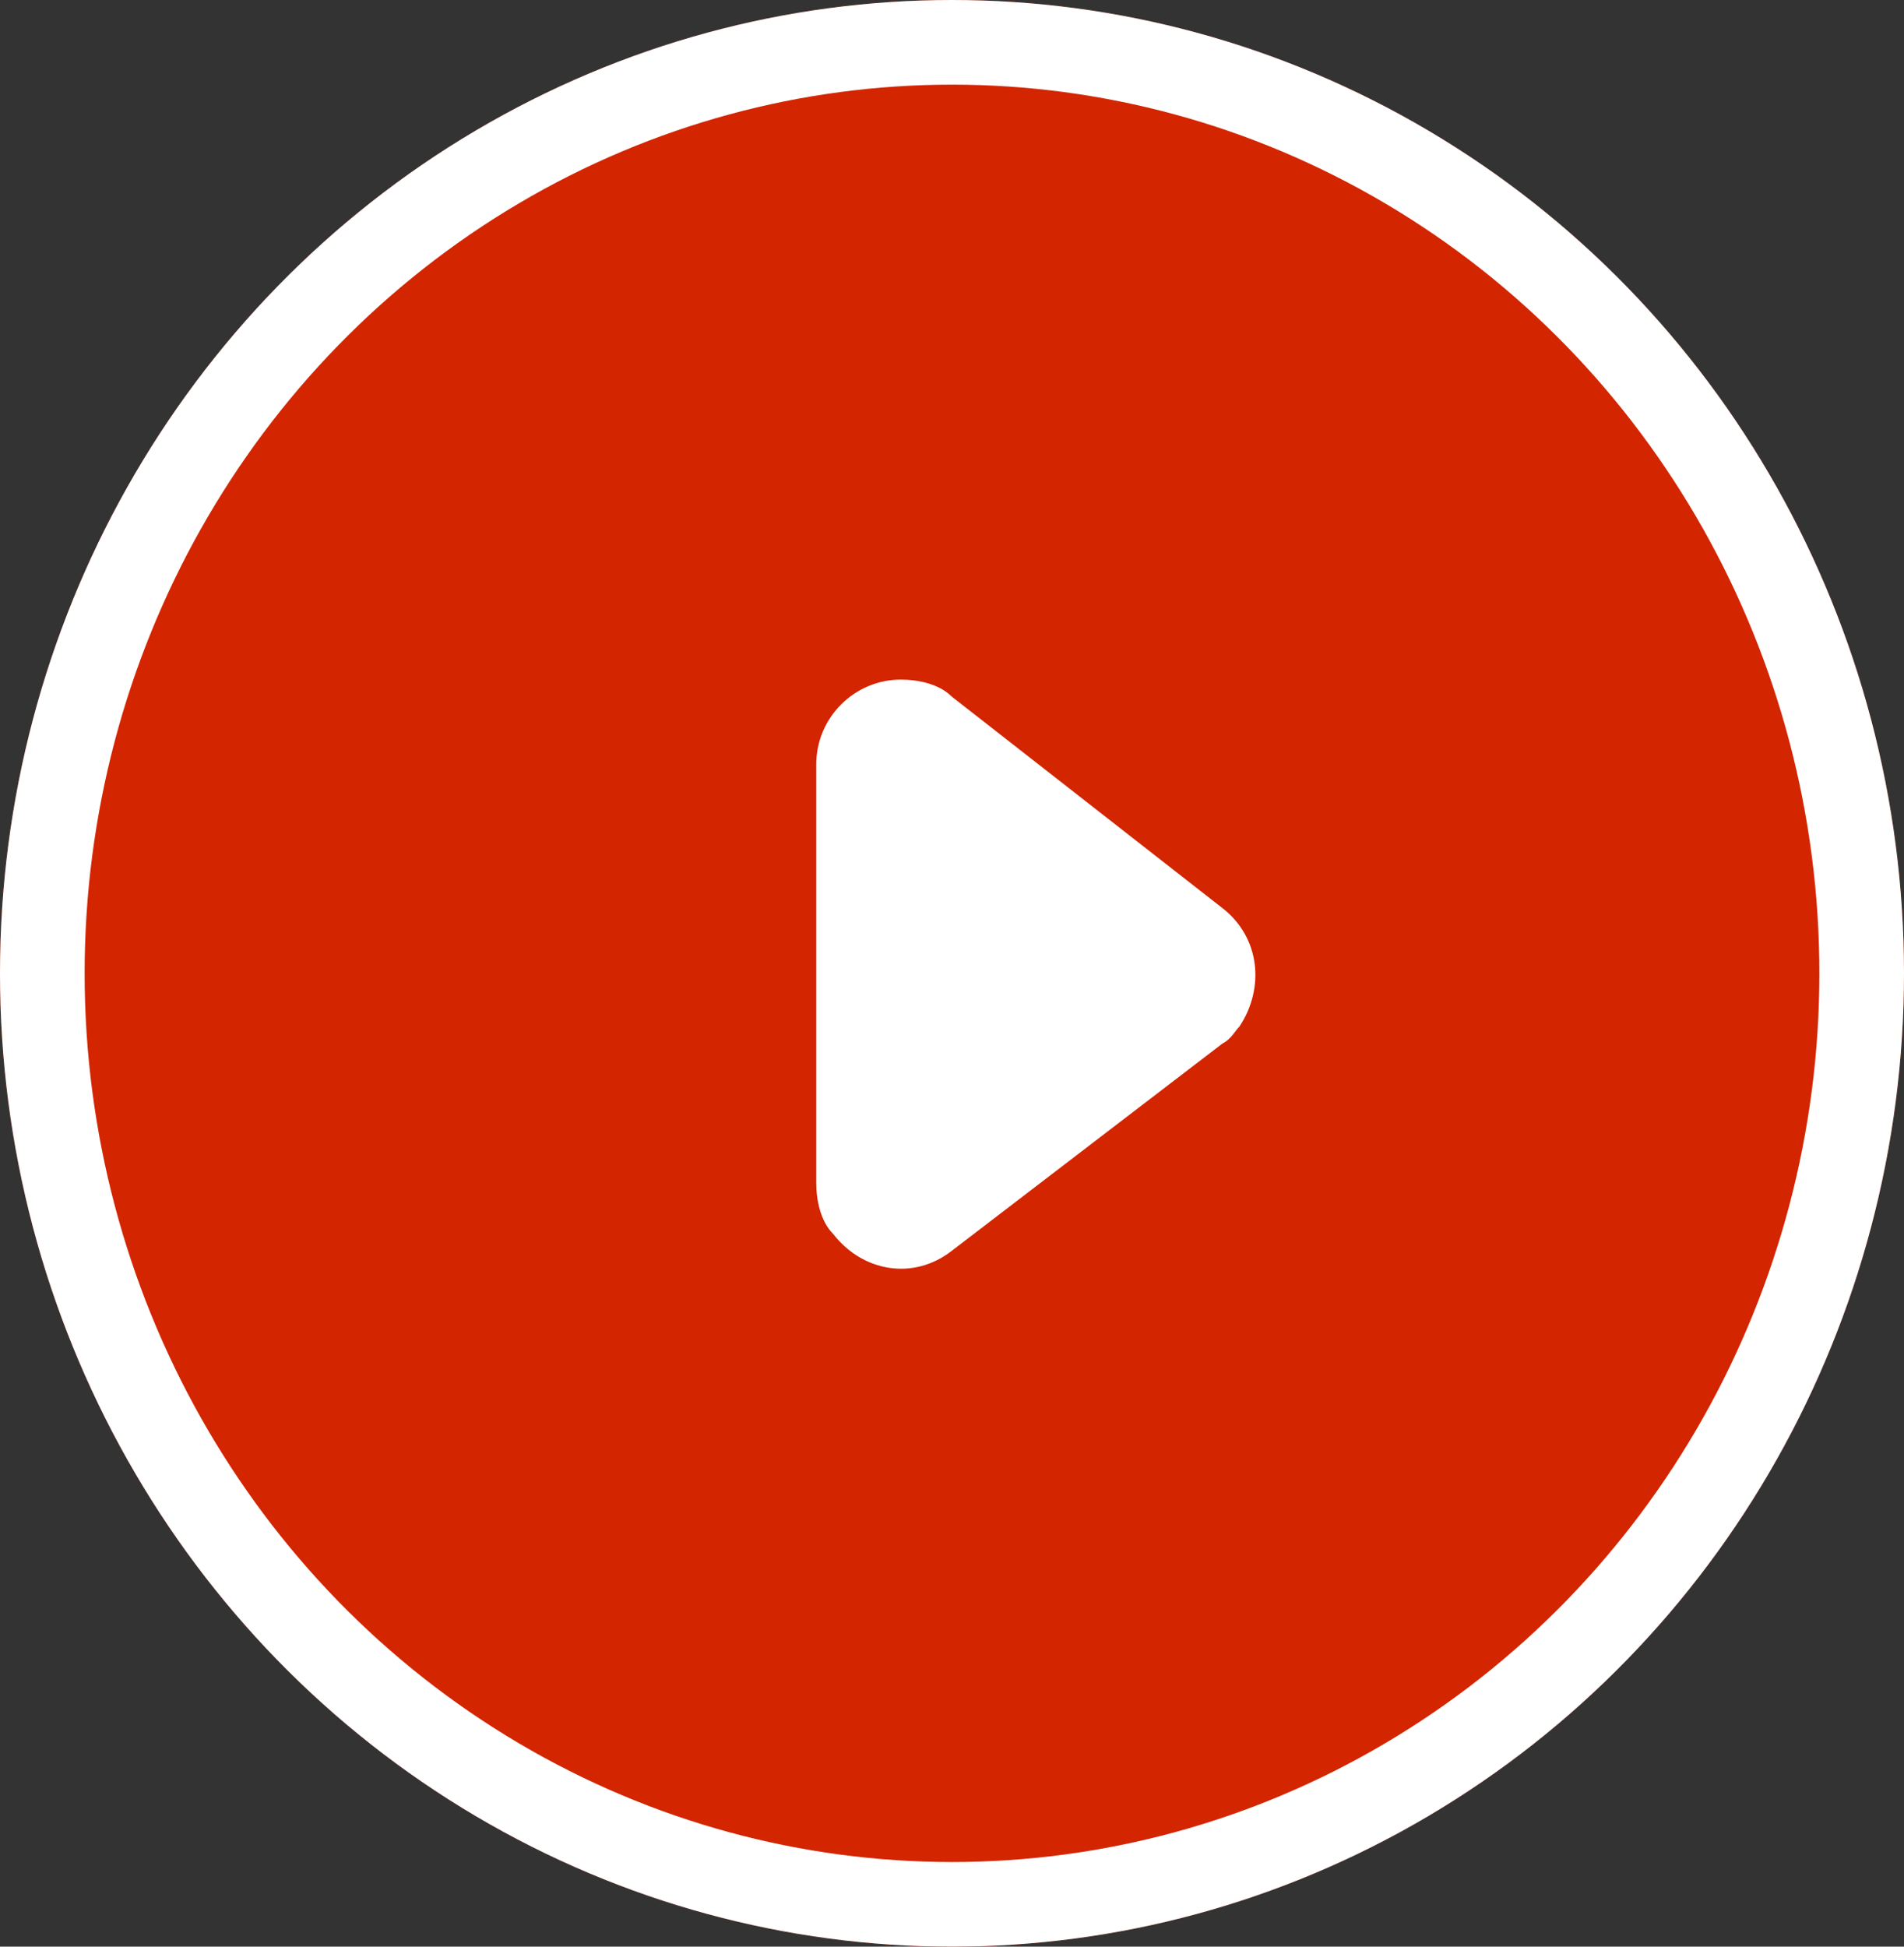
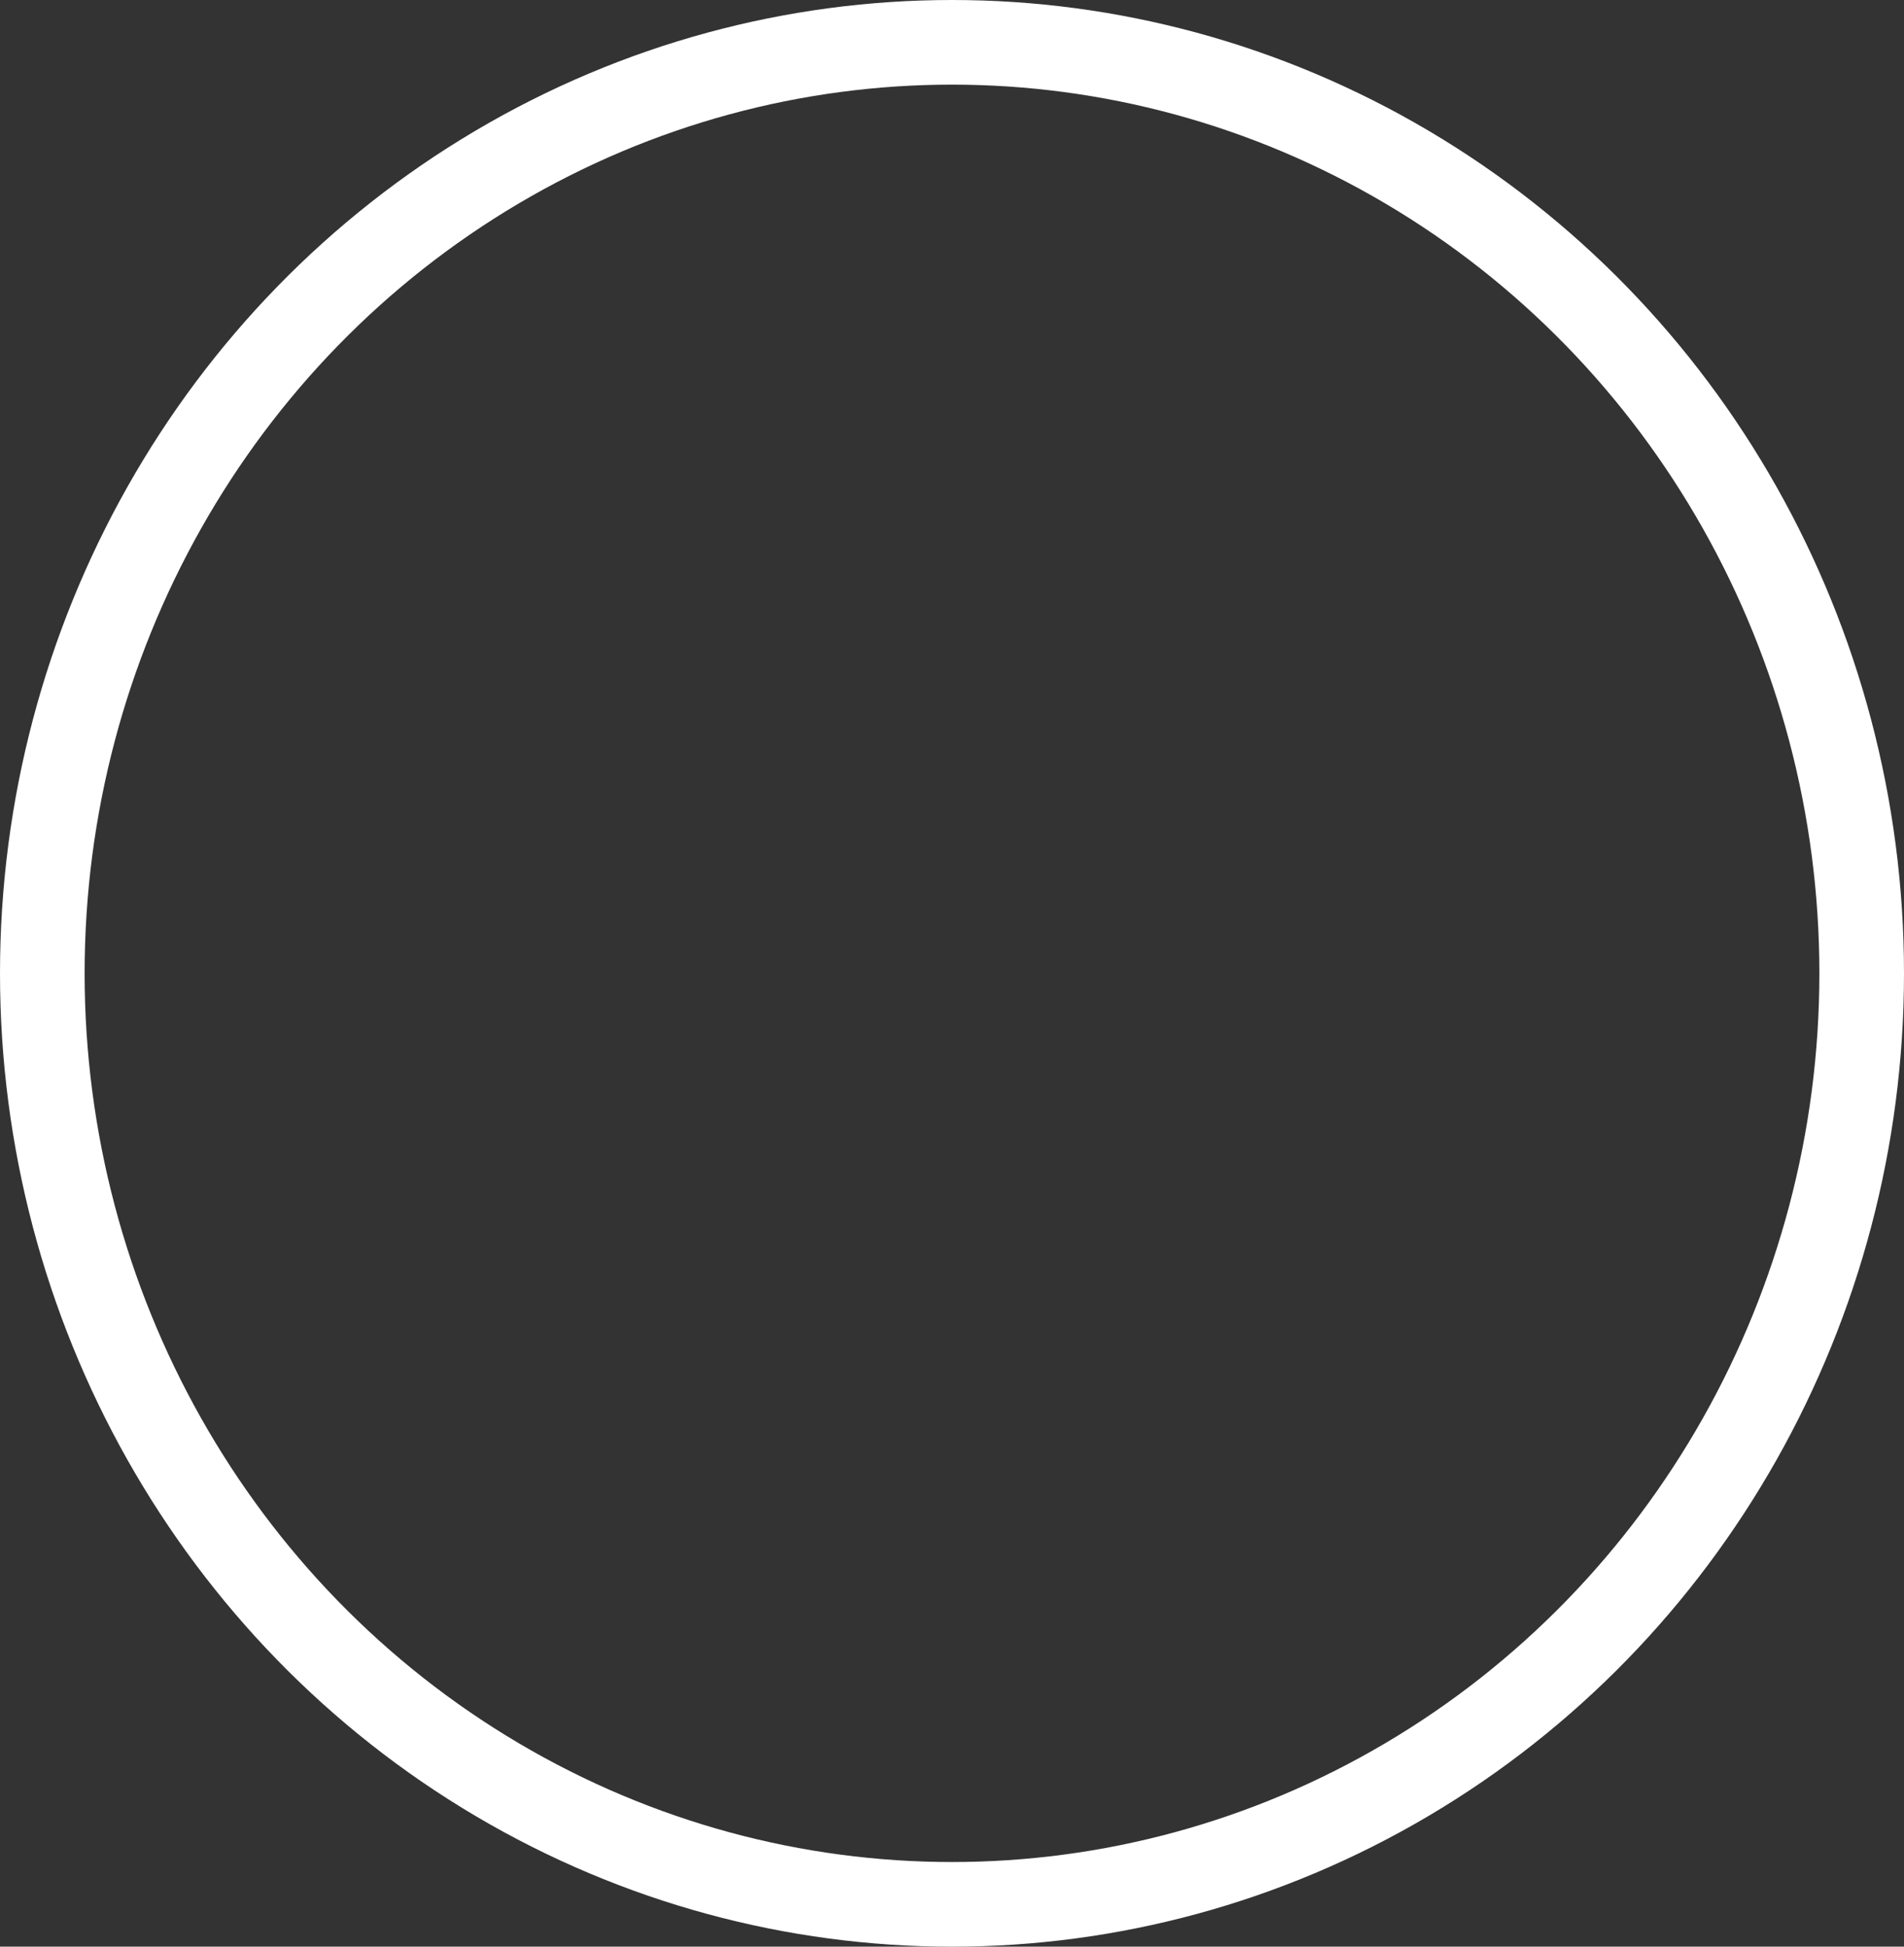
<svg xmlns="http://www.w3.org/2000/svg" version="1.1" id="レイヤー_1" x="0px" y="0px" viewBox="0 0 45 46" style="enable-background:new 0 0 45 46;" xml:space="preserve">
  <rect x="0" y="0" width="45" height="46" fill="#333333" stroke="none" />
  <style type="text/css">
	.st0{fill:#D32500;}
	.st1{fill:none;stroke:#FFFFFF;stroke-width:2;}
	.st2{fill:#FFFFFF;}
</style>
  <g id="グループ_957" transform="translate(-0.408 -0.541)">
    <g id="楕円形_199" transform="translate(0.408 0.541)">
-       <ellipse class="st0" cx="22.5" cy="23" rx="22.5" ry="23" />
      <ellipse class="st1" cx="22.5" cy="23" rx="21.5" ry="22" />
    </g>
-     <path id="多角形_5" class="st2" d="M29.3,22c0.9,0.7,1,1.9,0.4,2.8c-0.1,0.1-0.2,0.3-0.4,0.4l-6.4,4.9c-0.9,0.7-2.1,0.5-2.8-0.4   c-0.3-0.3-0.4-0.8-0.4-1.2v-9.9c0-1.1,0.9-2,2-2c0.4,0,0.9,0.1,1.2,0.4L29.3,22z" />
  </g>
</svg>